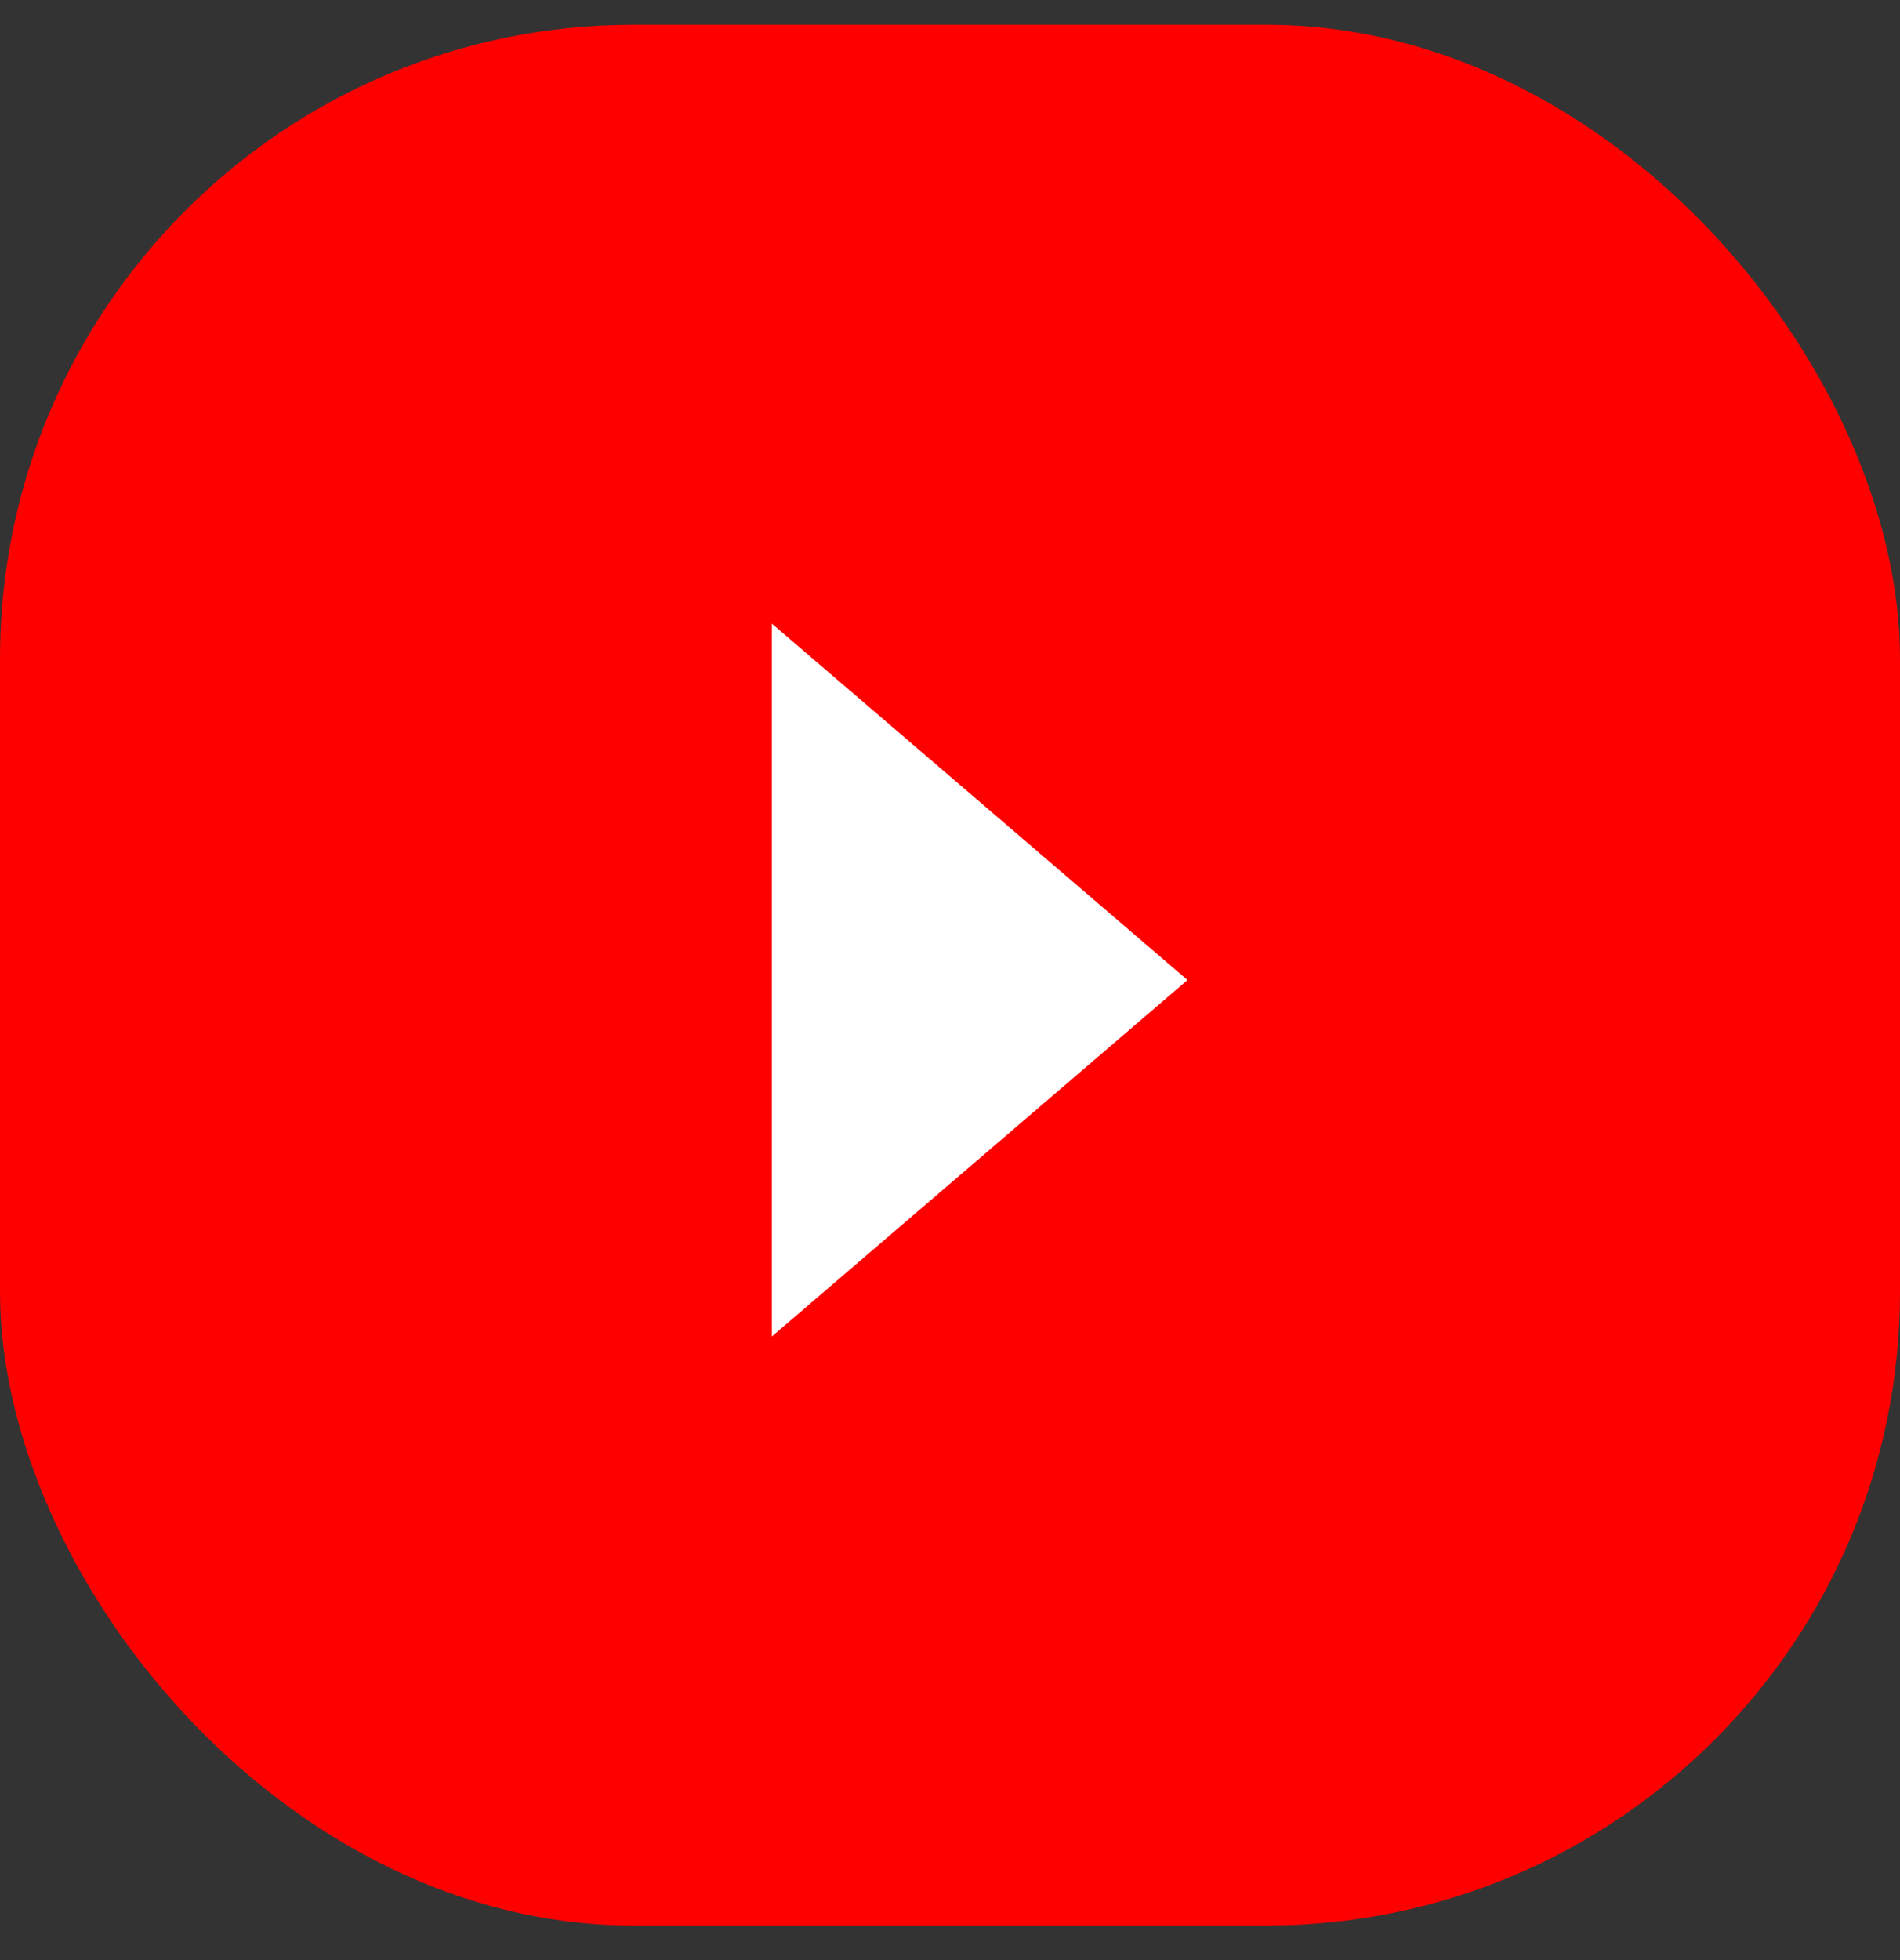
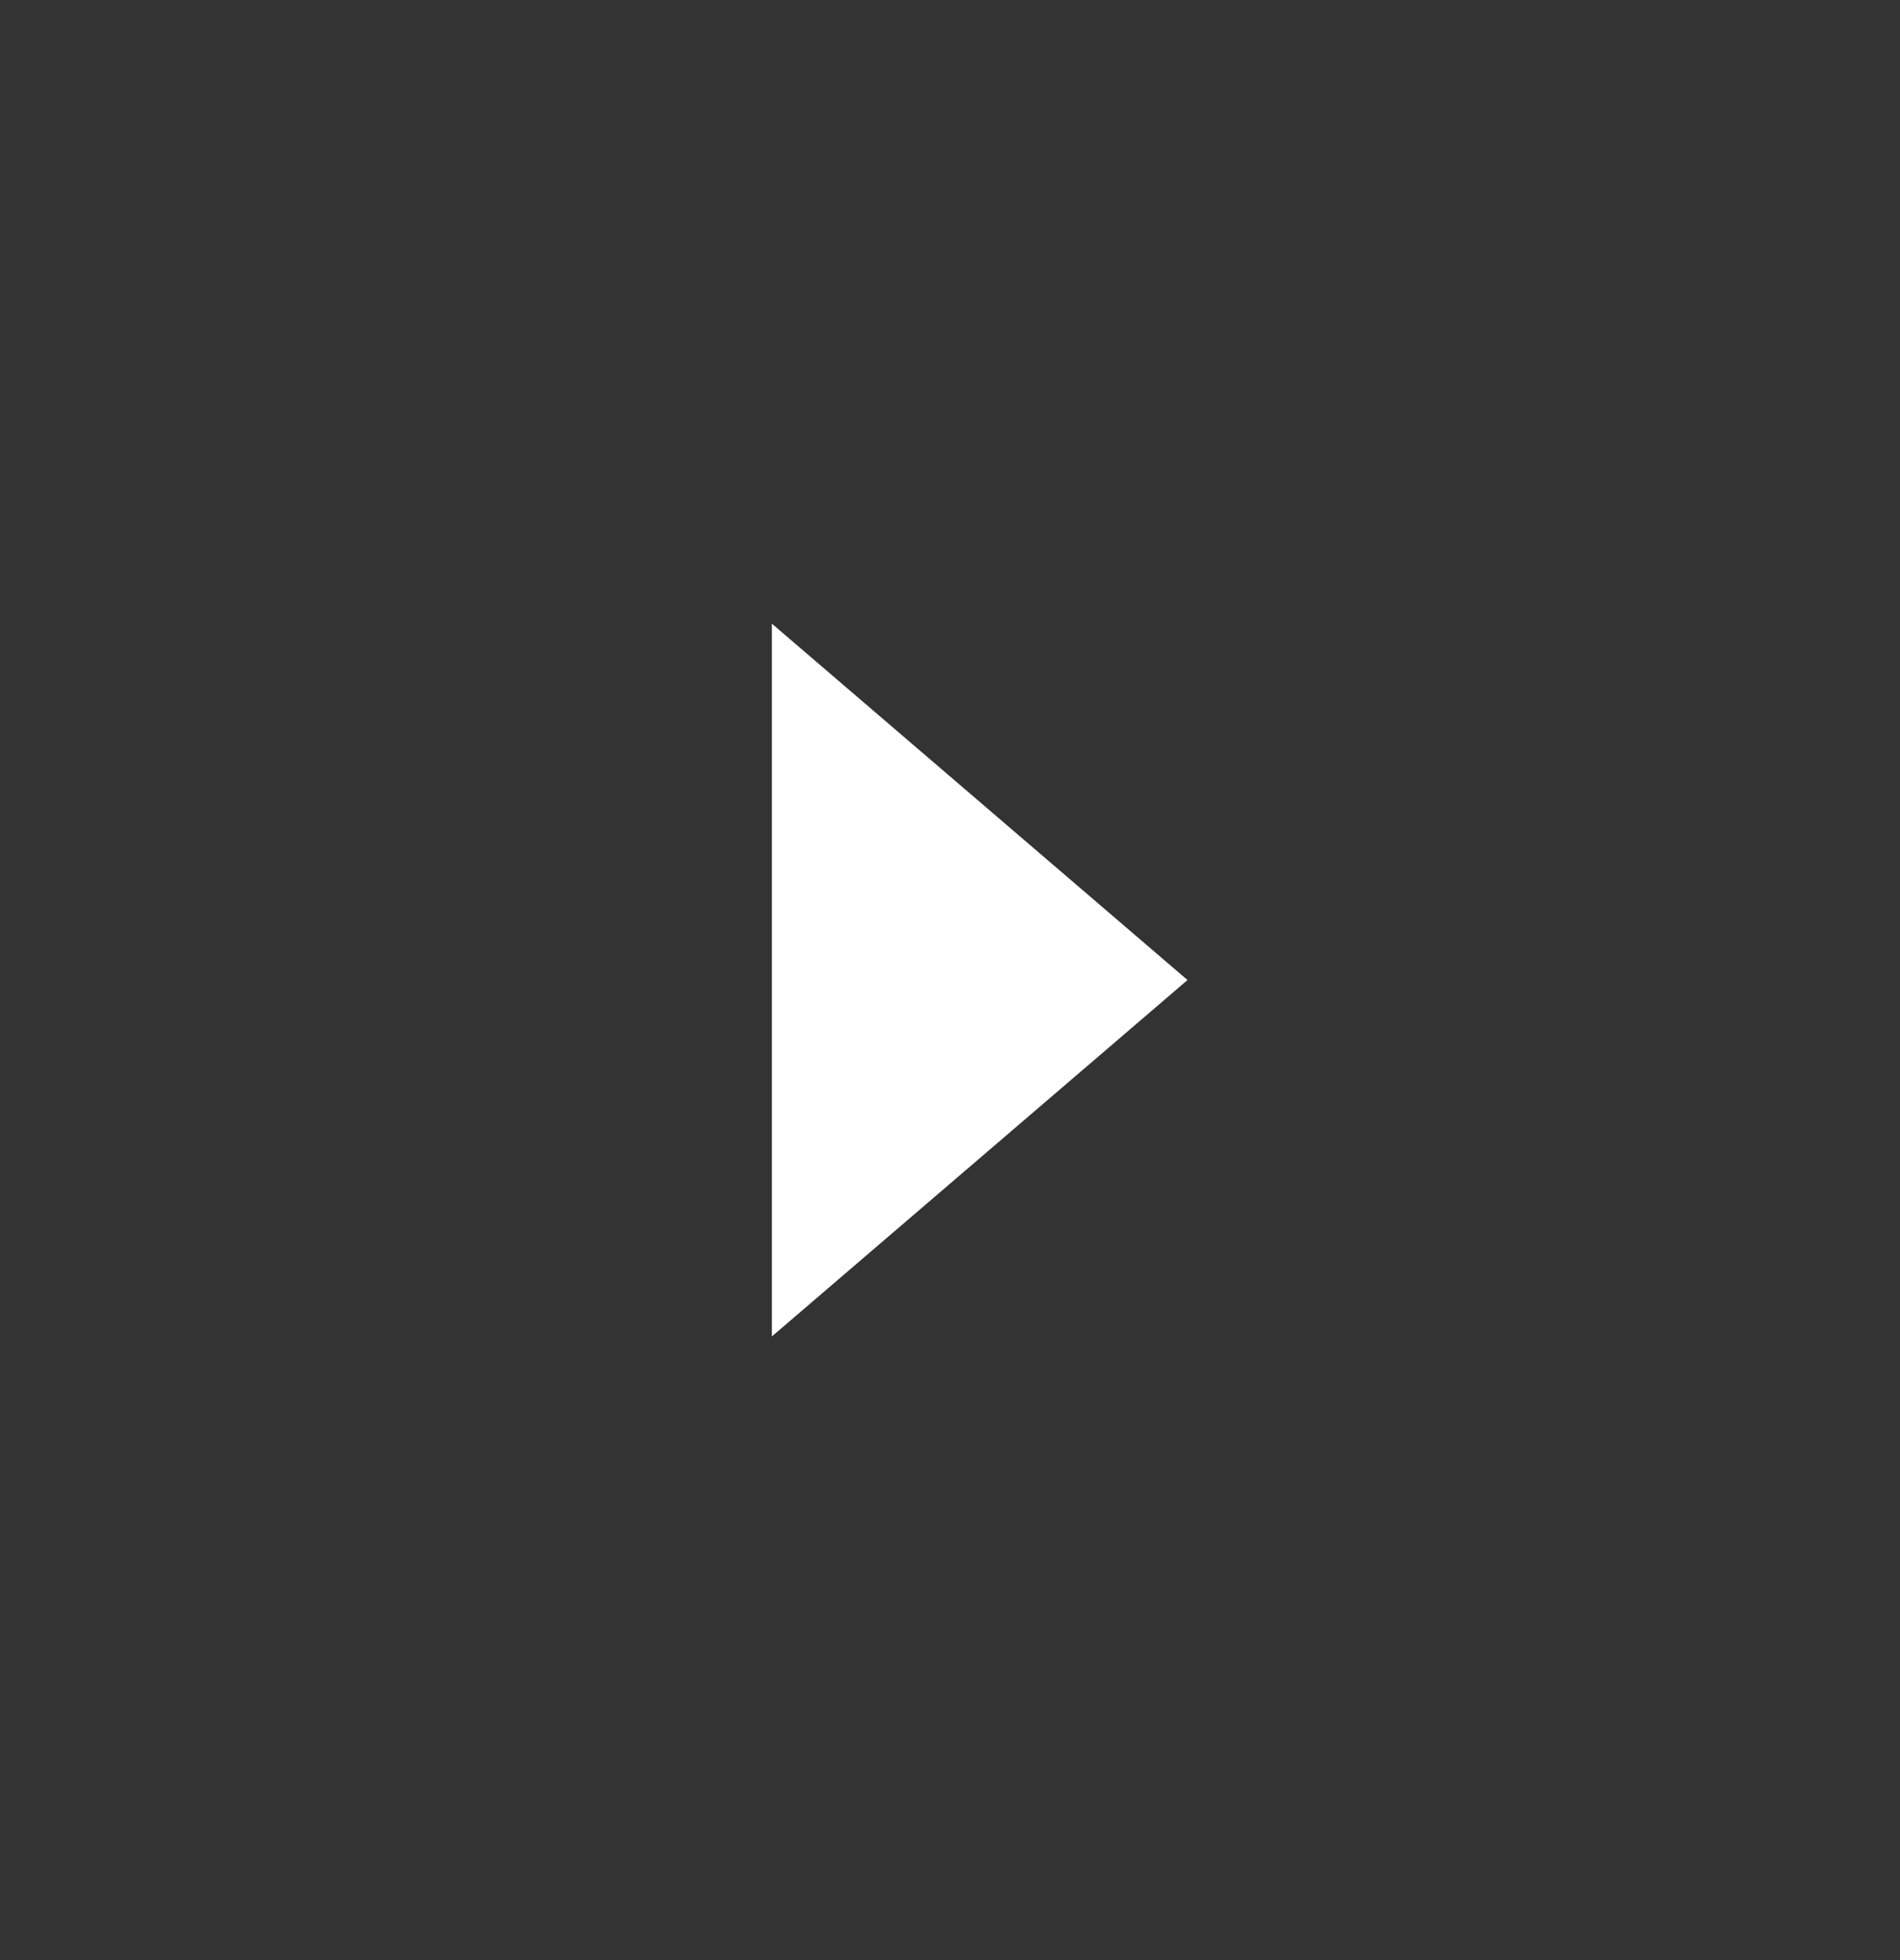
<svg xmlns="http://www.w3.org/2000/svg" width="32" height="33" viewBox="0 0 32 33" fill="none">
  <rect x="0" y="0" width="32" height="33" fill="#333333" stroke="none" />
-   <rect y="0.418" width="32" height="32" rx="10.668" fill="#FF0000" />
-   <path d="M13 10.5L20 16.5L13 22.5V10.5Z" fill="white" />
+   <path d="M13 10.5L20 16.5L13 22.5Z" fill="white" />
</svg>